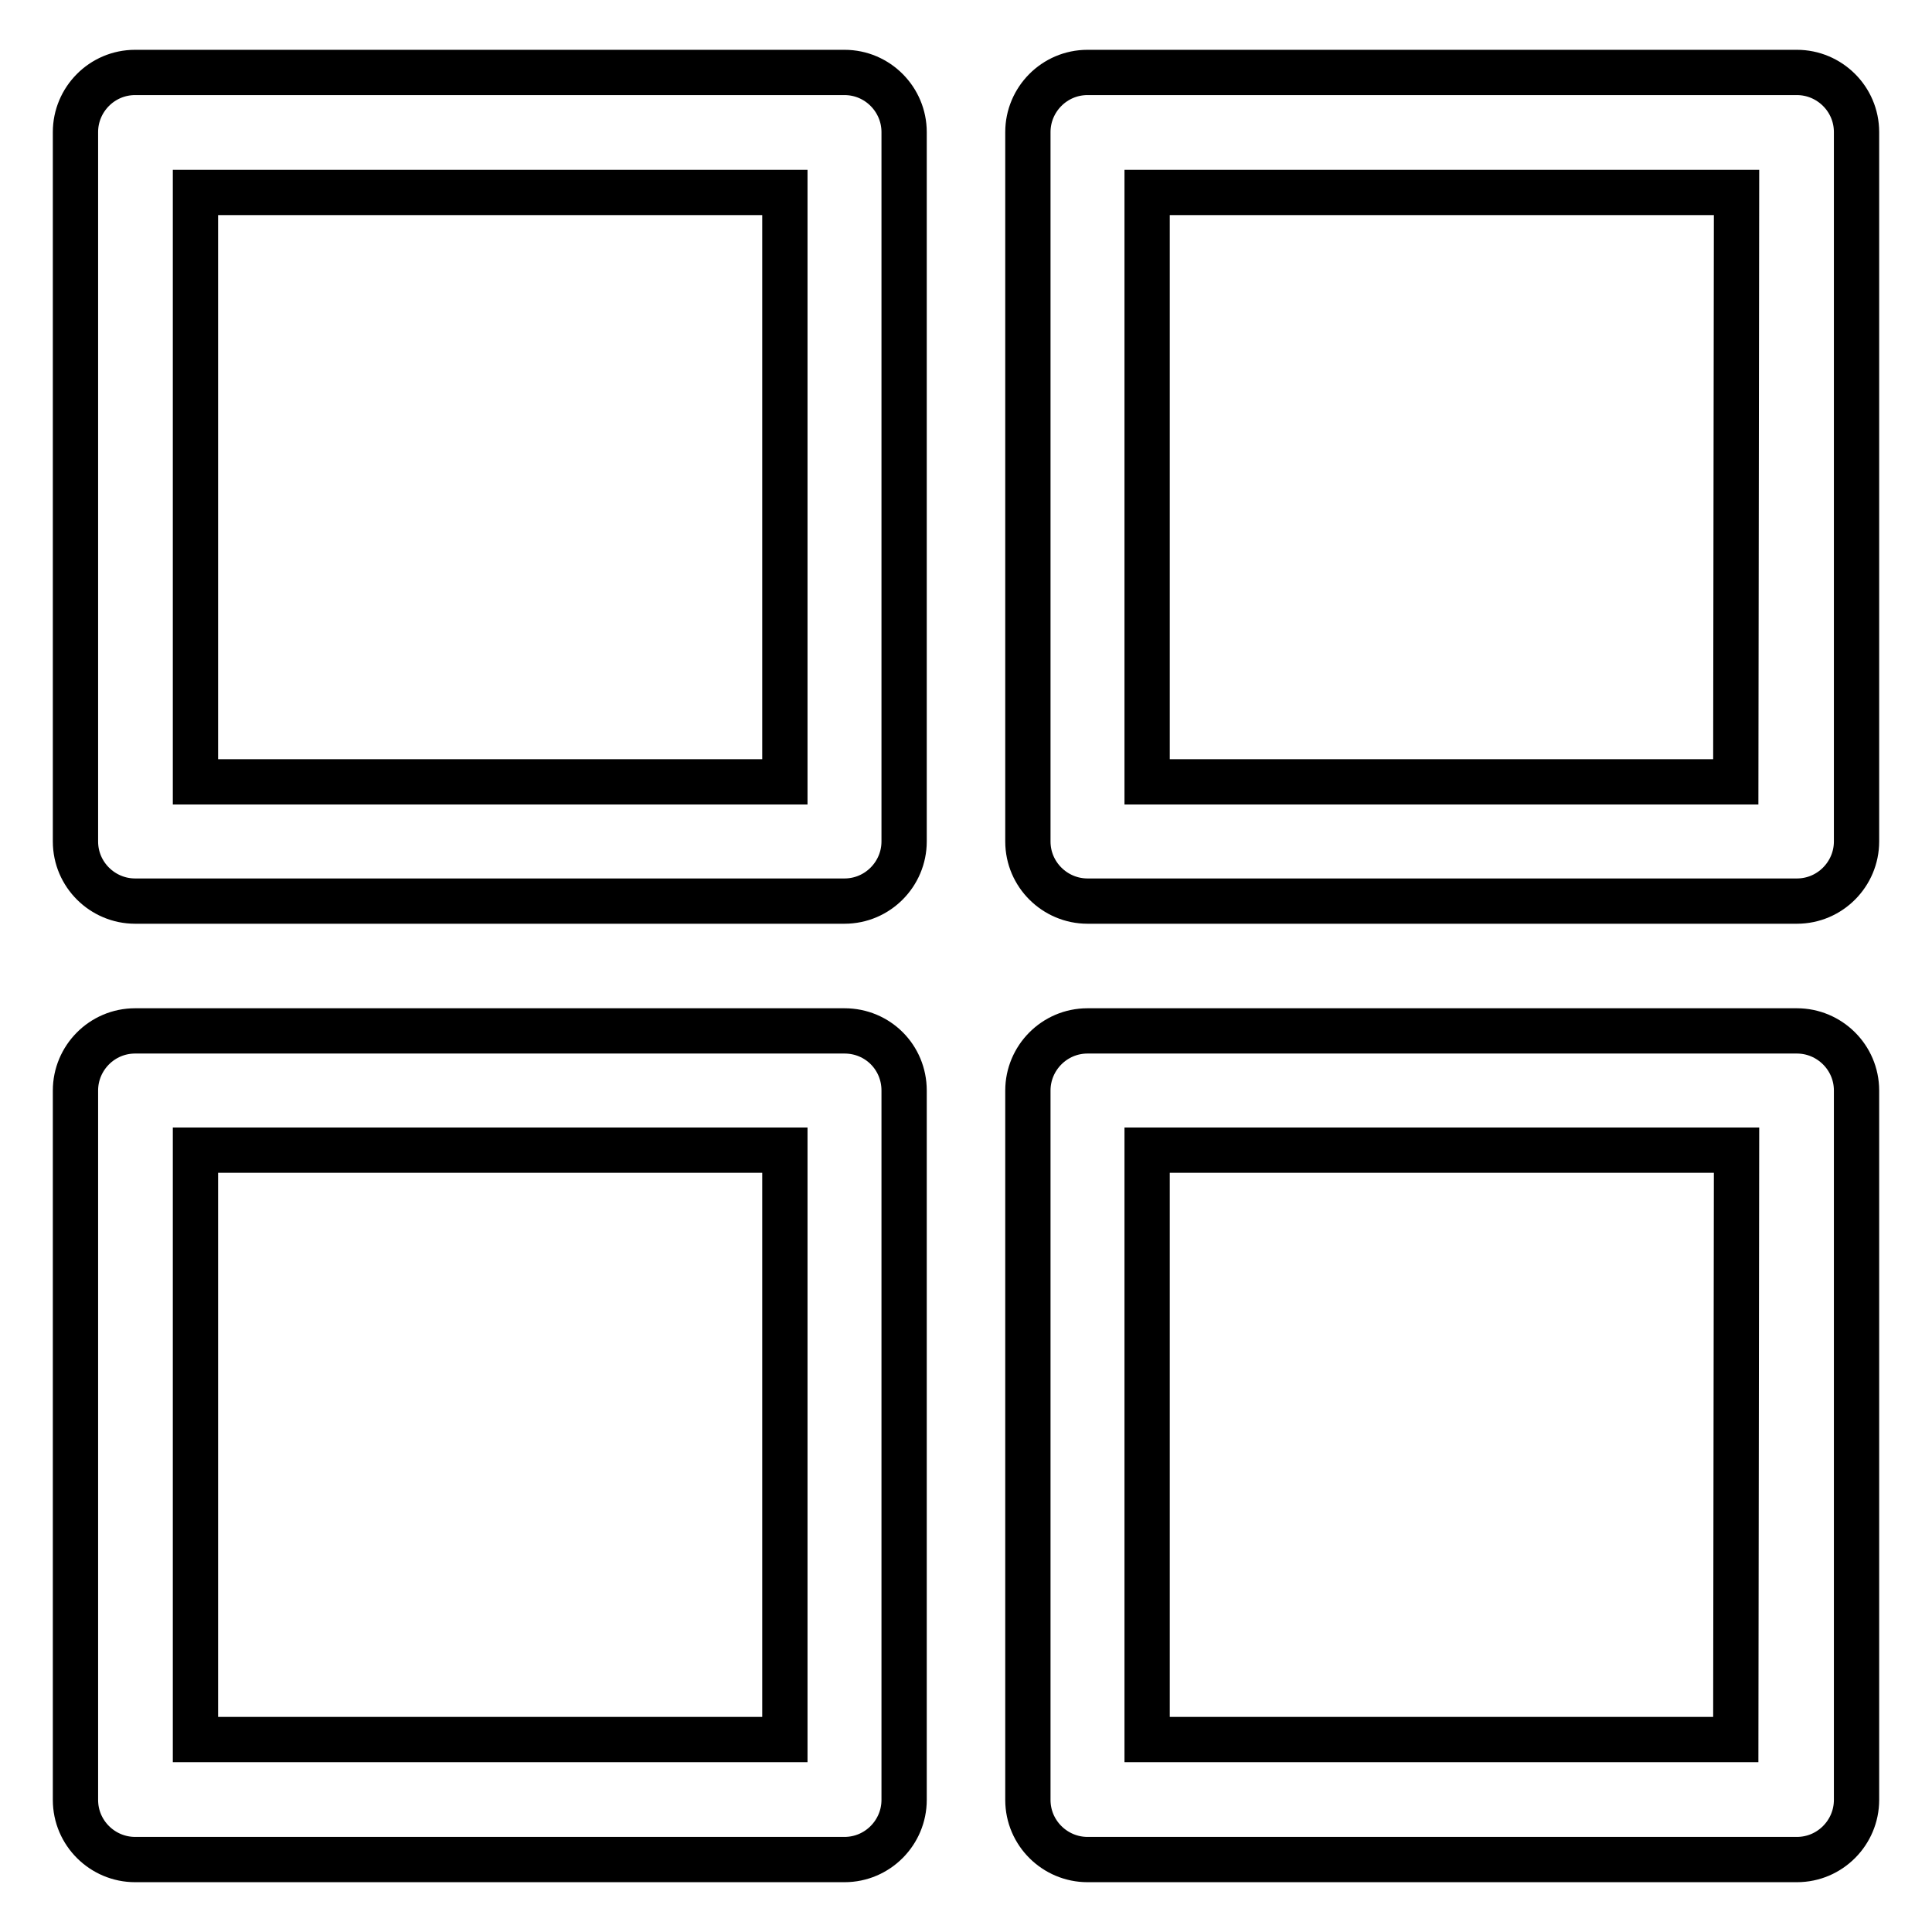
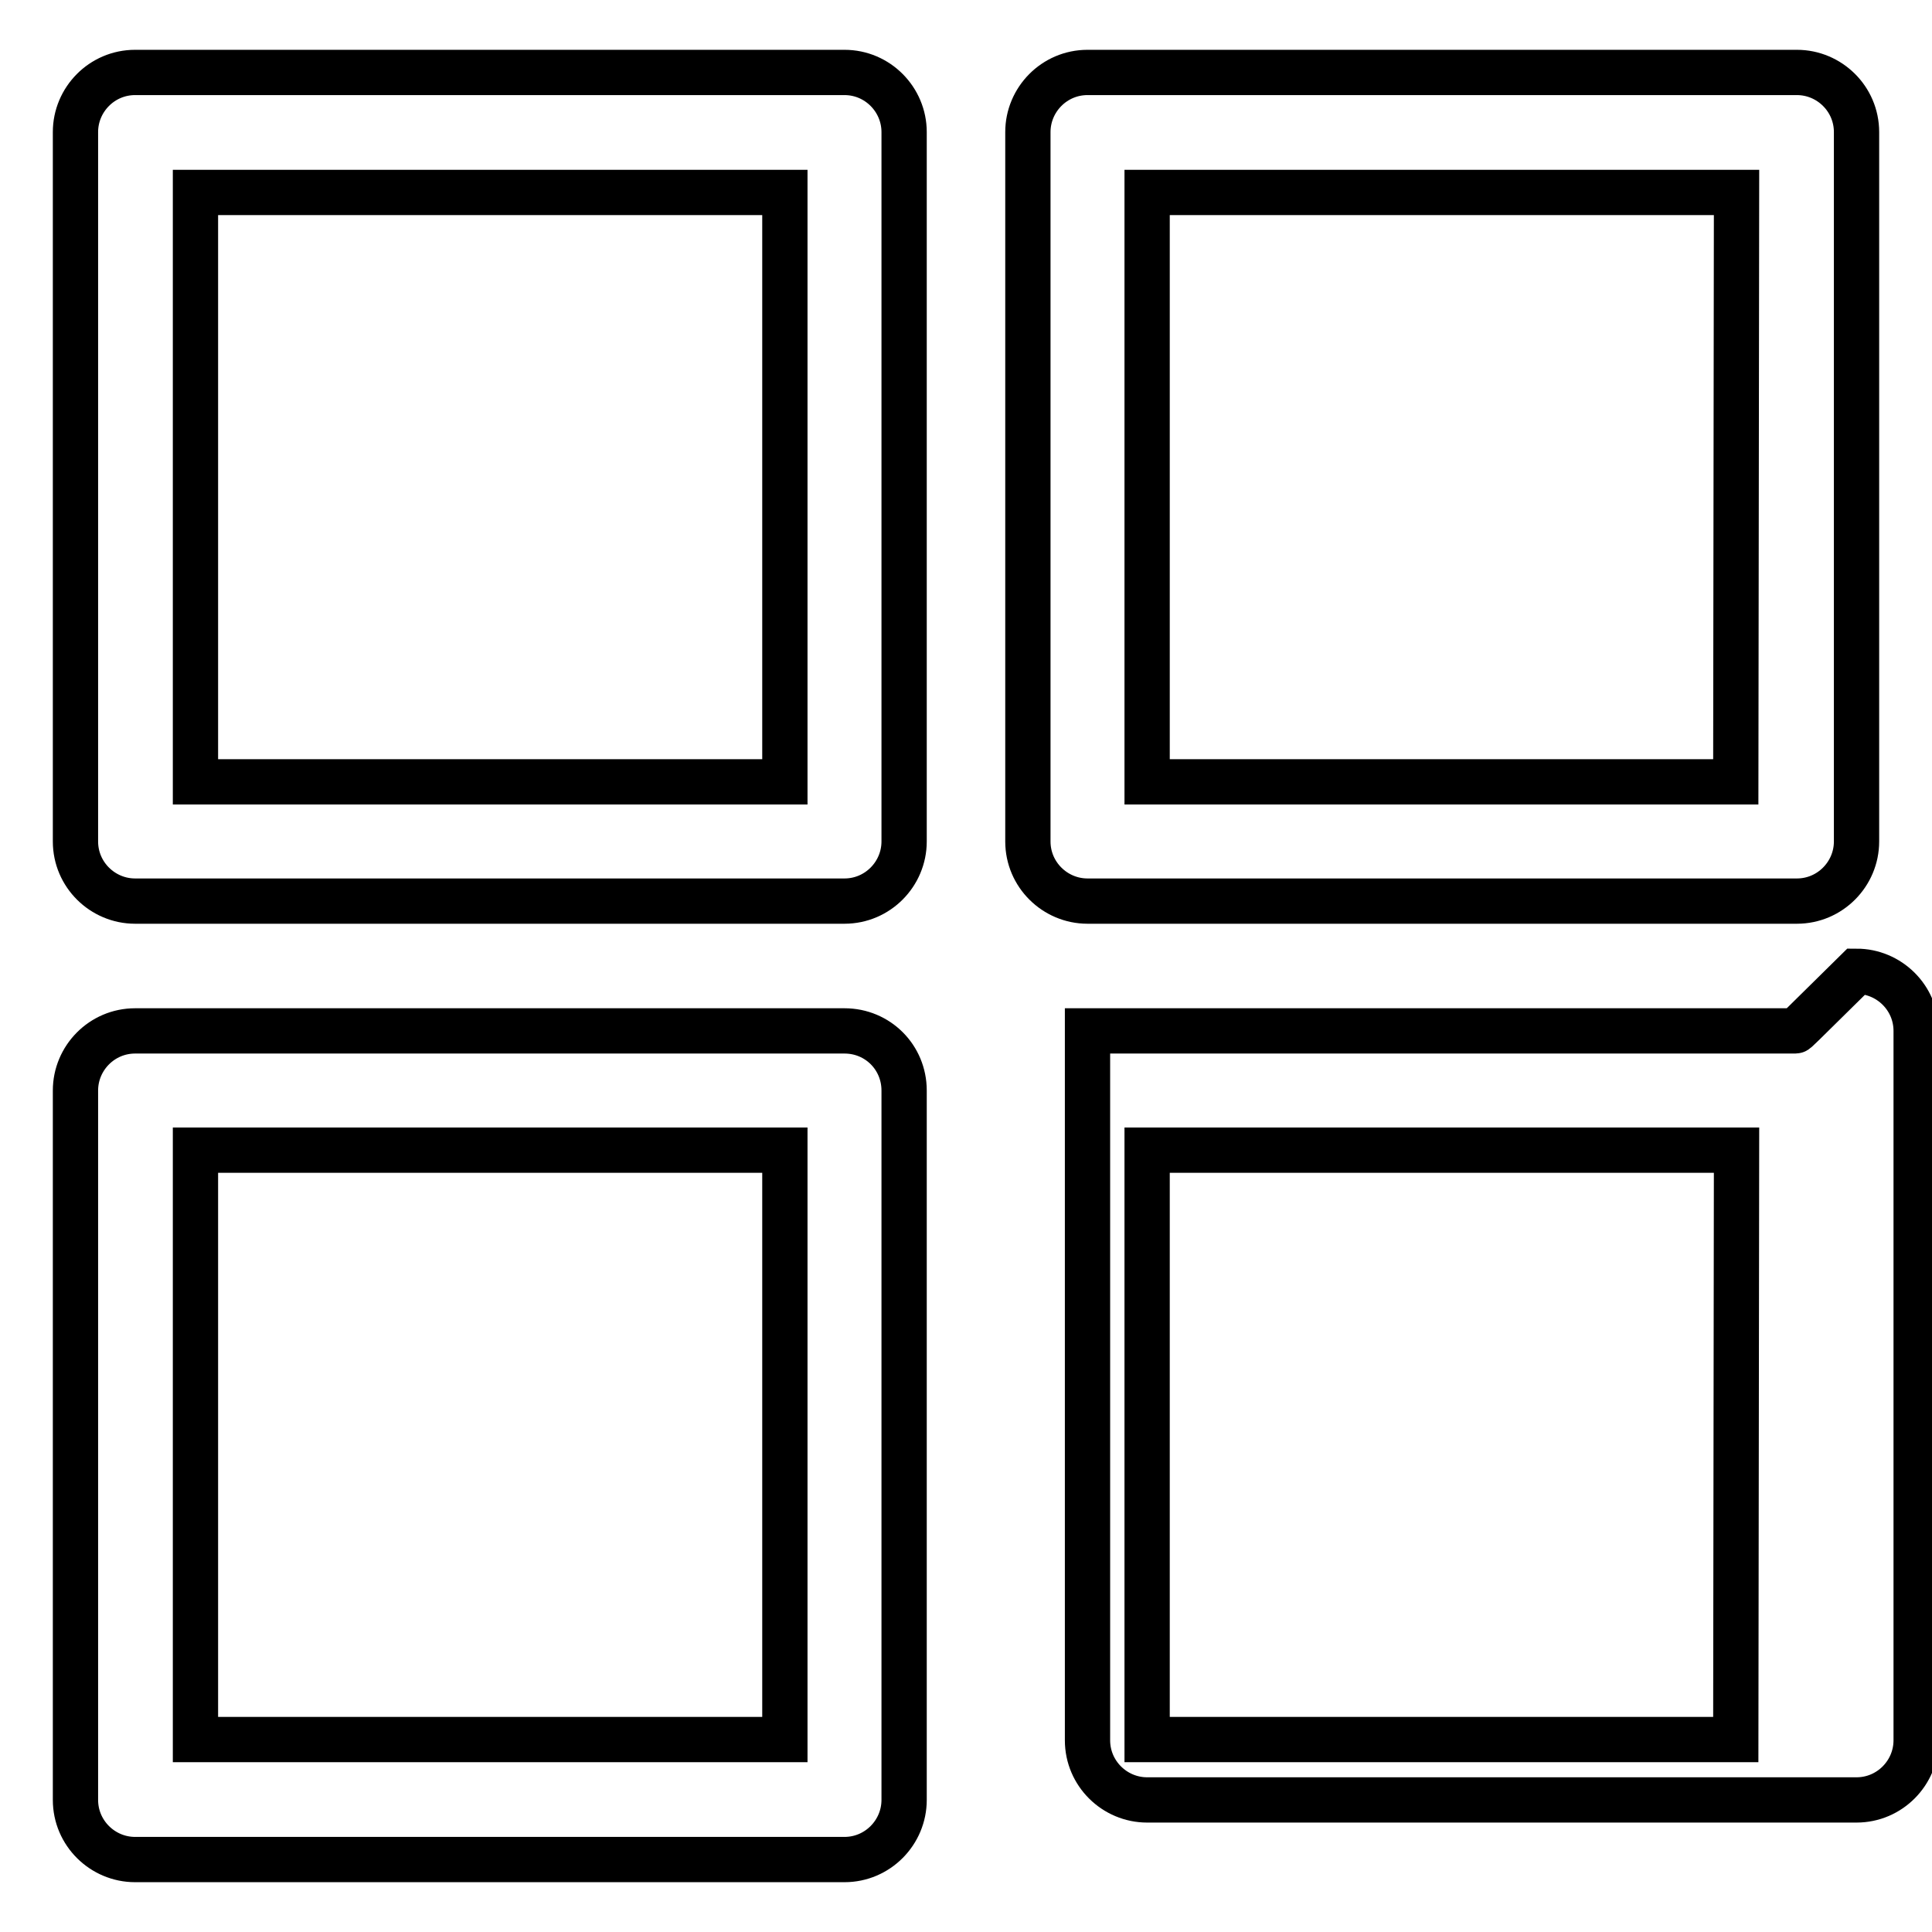
<svg xmlns="http://www.w3.org/2000/svg" version="1.1" x="0px" y="0px" viewBox="0 0 256 256" enable-background="new 0 0 256 256" xml:space="preserve">
  <g>
-     <path stroke-width="6" fill-opacity="0" stroke="#000000" d="M111.9,9.6h-94c-4.4,0-7.9,3.6-7.9,7.9v94c0,4.4,3.6,7.9,7.9,7.9l0,0h94c4.4,0,7.9-3.6,7.9-7.9l0,0v-94 C119.8,13.2,116.3,9.6,111.9,9.6L111.9,9.6z M104,103.6H25.9V25.5H104V103.6z M111.9,136.6h-94c-4.4,0-7.9,3.6-7.9,7.9v94 c0,4.4,3.6,7.9,7.9,7.9h94c4.4,0,7.9-3.6,7.9-7.9v-94C119.8,140.1,116.3,136.6,111.9,136.6L111.9,136.6z M104,230.5H25.9v-78.1H104 V230.5z M237.9,9.6h-93.8c-4.4,0-7.9,3.6-7.9,7.9v94c0,4.4,3.6,7.9,7.9,7.9h94c4.4,0,7.9-3.6,7.9-7.9v-94c0-4.4-3.6-7.9-7.9-7.9 C238,9.6,238,9.6,237.9,9.6z M230,103.6H152V25.5h78.1L230,103.6z M237.9,136.6h-93.8c-4.4,0-7.9,3.6-7.9,7.9v94 c0,4.4,3.6,7.9,7.9,7.9h94c4.4,0,7.9-3.6,7.9-7.9v-94c0-4.4-3.6-7.9-7.9-7.9C238,136.6,238,136.6,237.9,136.6L237.9,136.6z  M230,230.5H152v-78.1h78.1L230,230.5z" />
+     <path stroke-width="6" fill-opacity="0" stroke="#000000" d="M111.9,9.6h-94c-4.4,0-7.9,3.6-7.9,7.9v94c0,4.4,3.6,7.9,7.9,7.9l0,0h94c4.4,0,7.9-3.6,7.9-7.9l0,0v-94 C119.8,13.2,116.3,9.6,111.9,9.6L111.9,9.6z M104,103.6H25.9V25.5H104V103.6z M111.9,136.6h-94c-4.4,0-7.9,3.6-7.9,7.9v94 c0,4.4,3.6,7.9,7.9,7.9h94c4.4,0,7.9-3.6,7.9-7.9v-94C119.8,140.1,116.3,136.6,111.9,136.6L111.9,136.6z M104,230.5H25.9v-78.1H104 V230.5z M237.9,9.6h-93.8c-4.4,0-7.9,3.6-7.9,7.9v94c0,4.4,3.6,7.9,7.9,7.9h94c4.4,0,7.9-3.6,7.9-7.9v-94c0-4.4-3.6-7.9-7.9-7.9 C238,9.6,238,9.6,237.9,9.6z M230,103.6H152V25.5h78.1L230,103.6z M237.9,136.6h-93.8v94 c0,4.4,3.6,7.9,7.9,7.9h94c4.4,0,7.9-3.6,7.9-7.9v-94c0-4.4-3.6-7.9-7.9-7.9C238,136.6,238,136.6,237.9,136.6L237.9,136.6z  M230,230.5H152v-78.1h78.1L230,230.5z" />
  </g>
</svg>